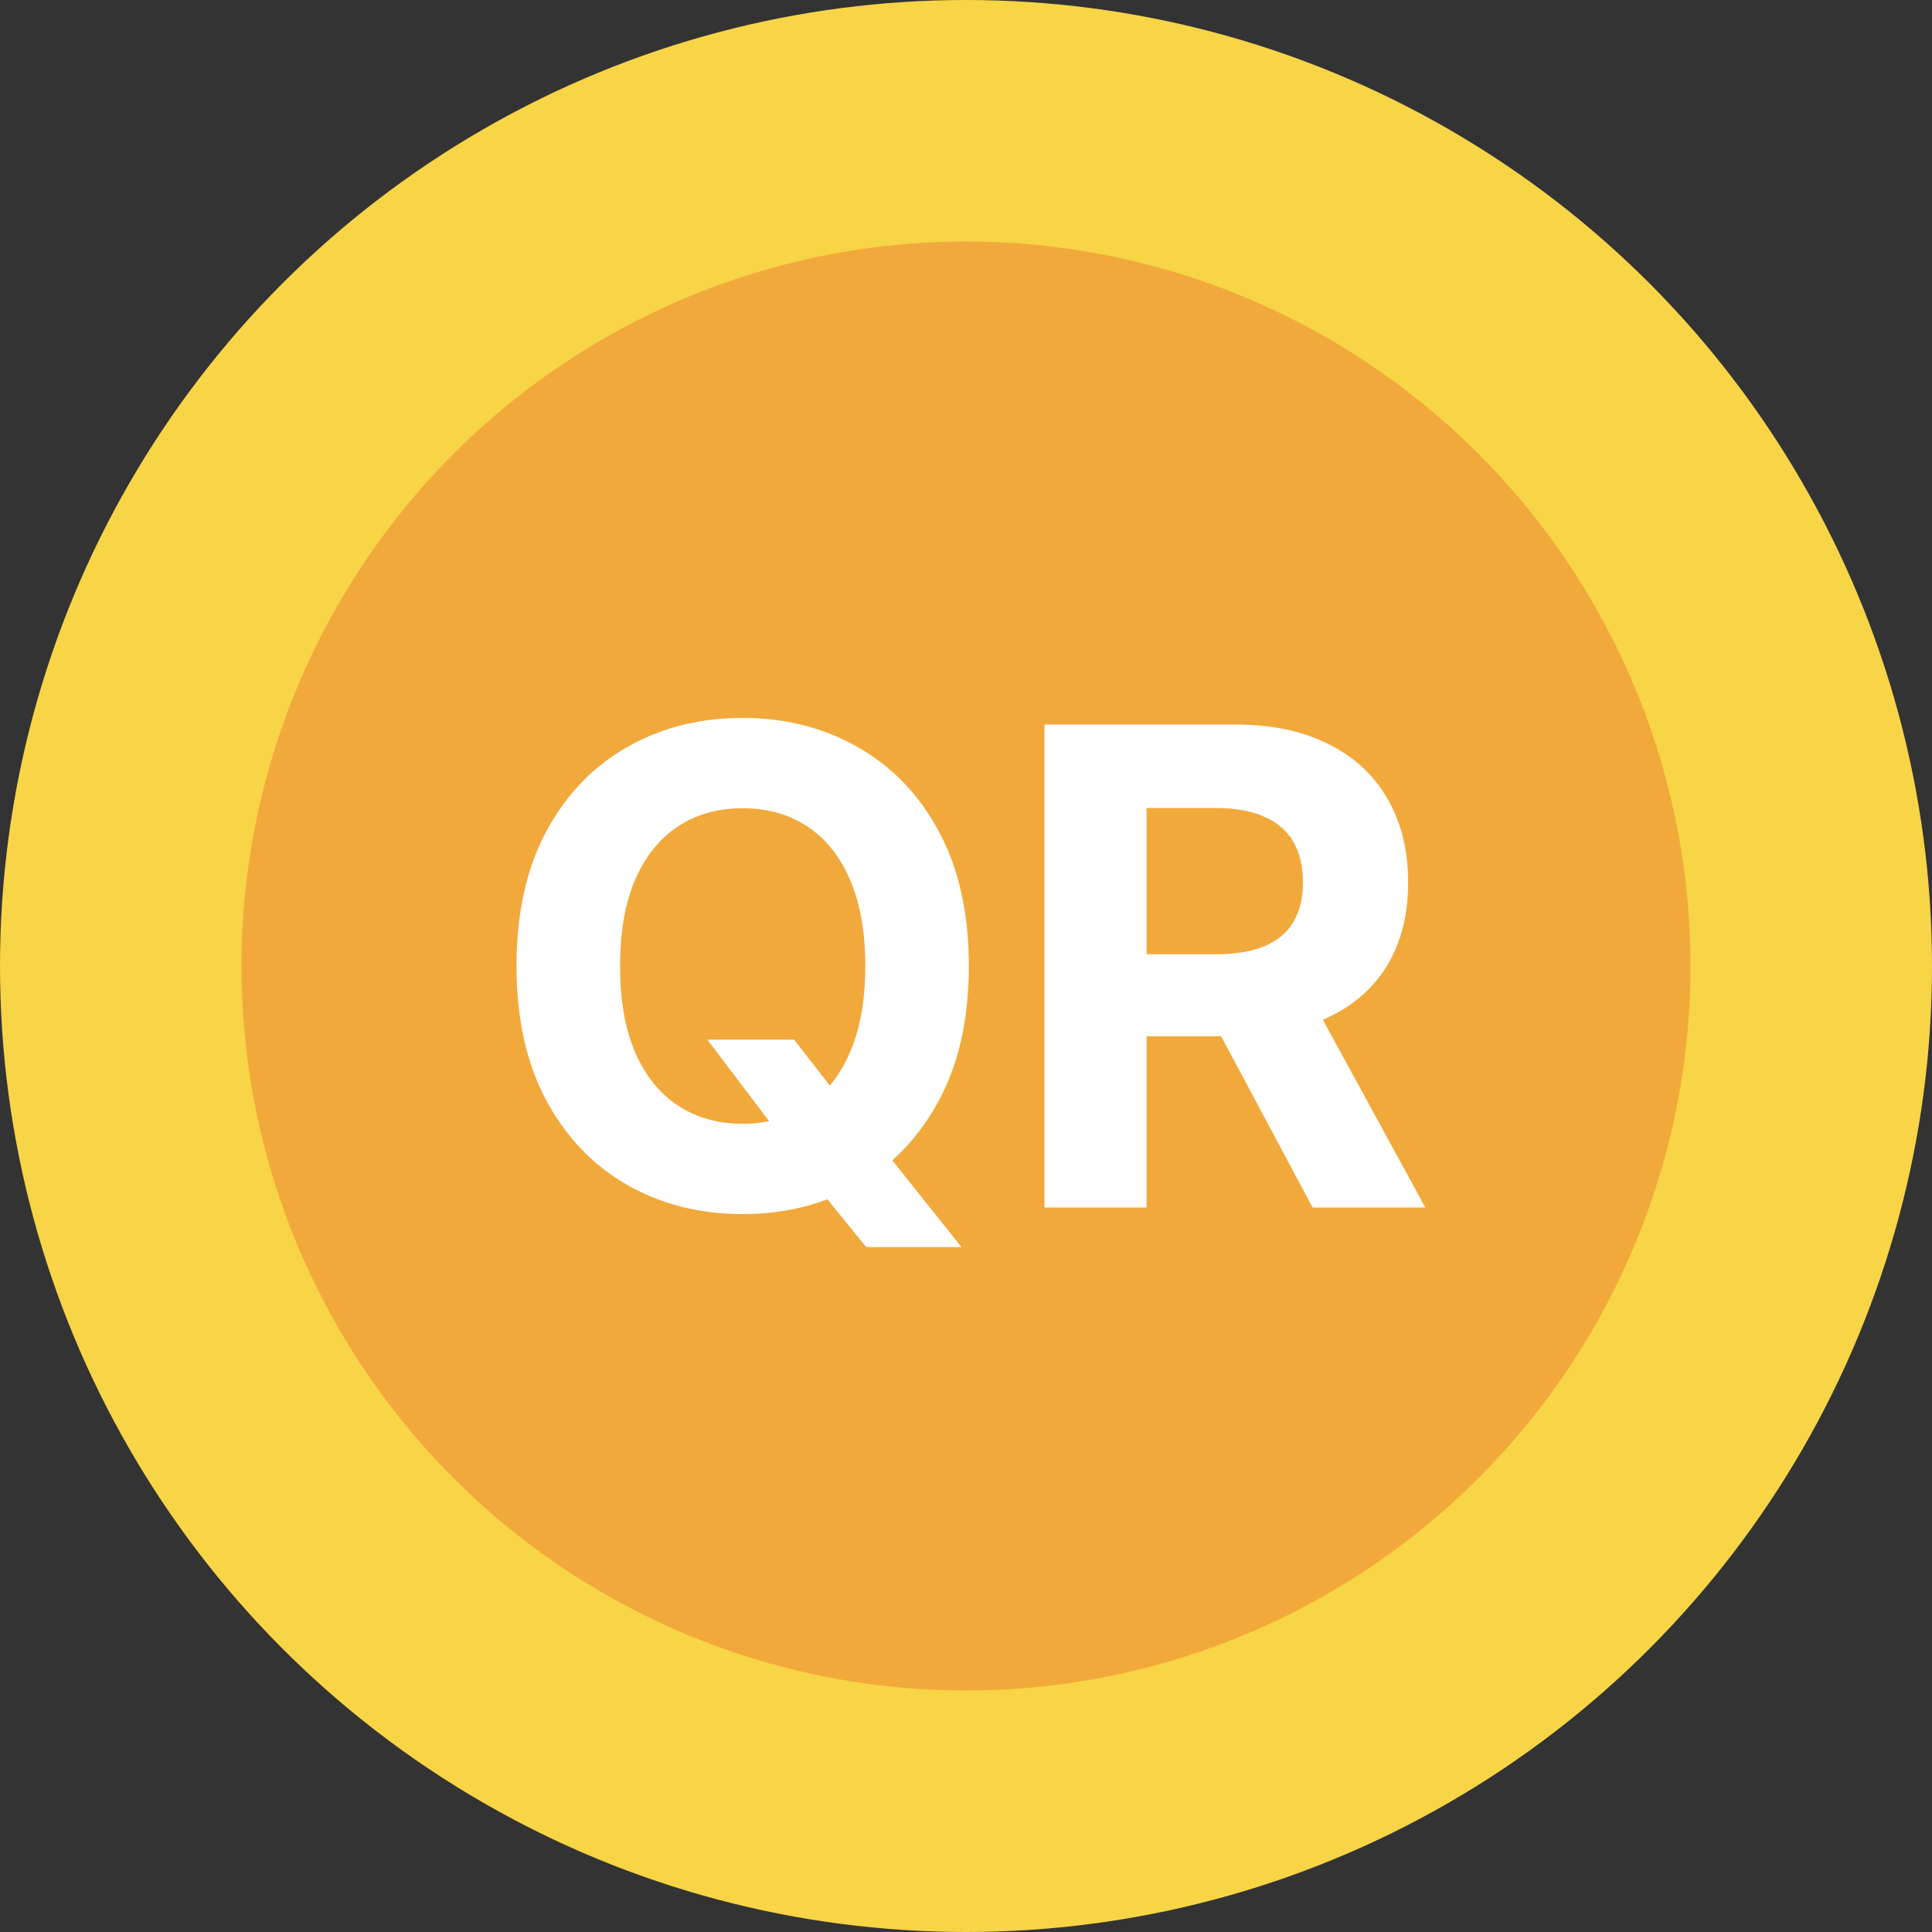
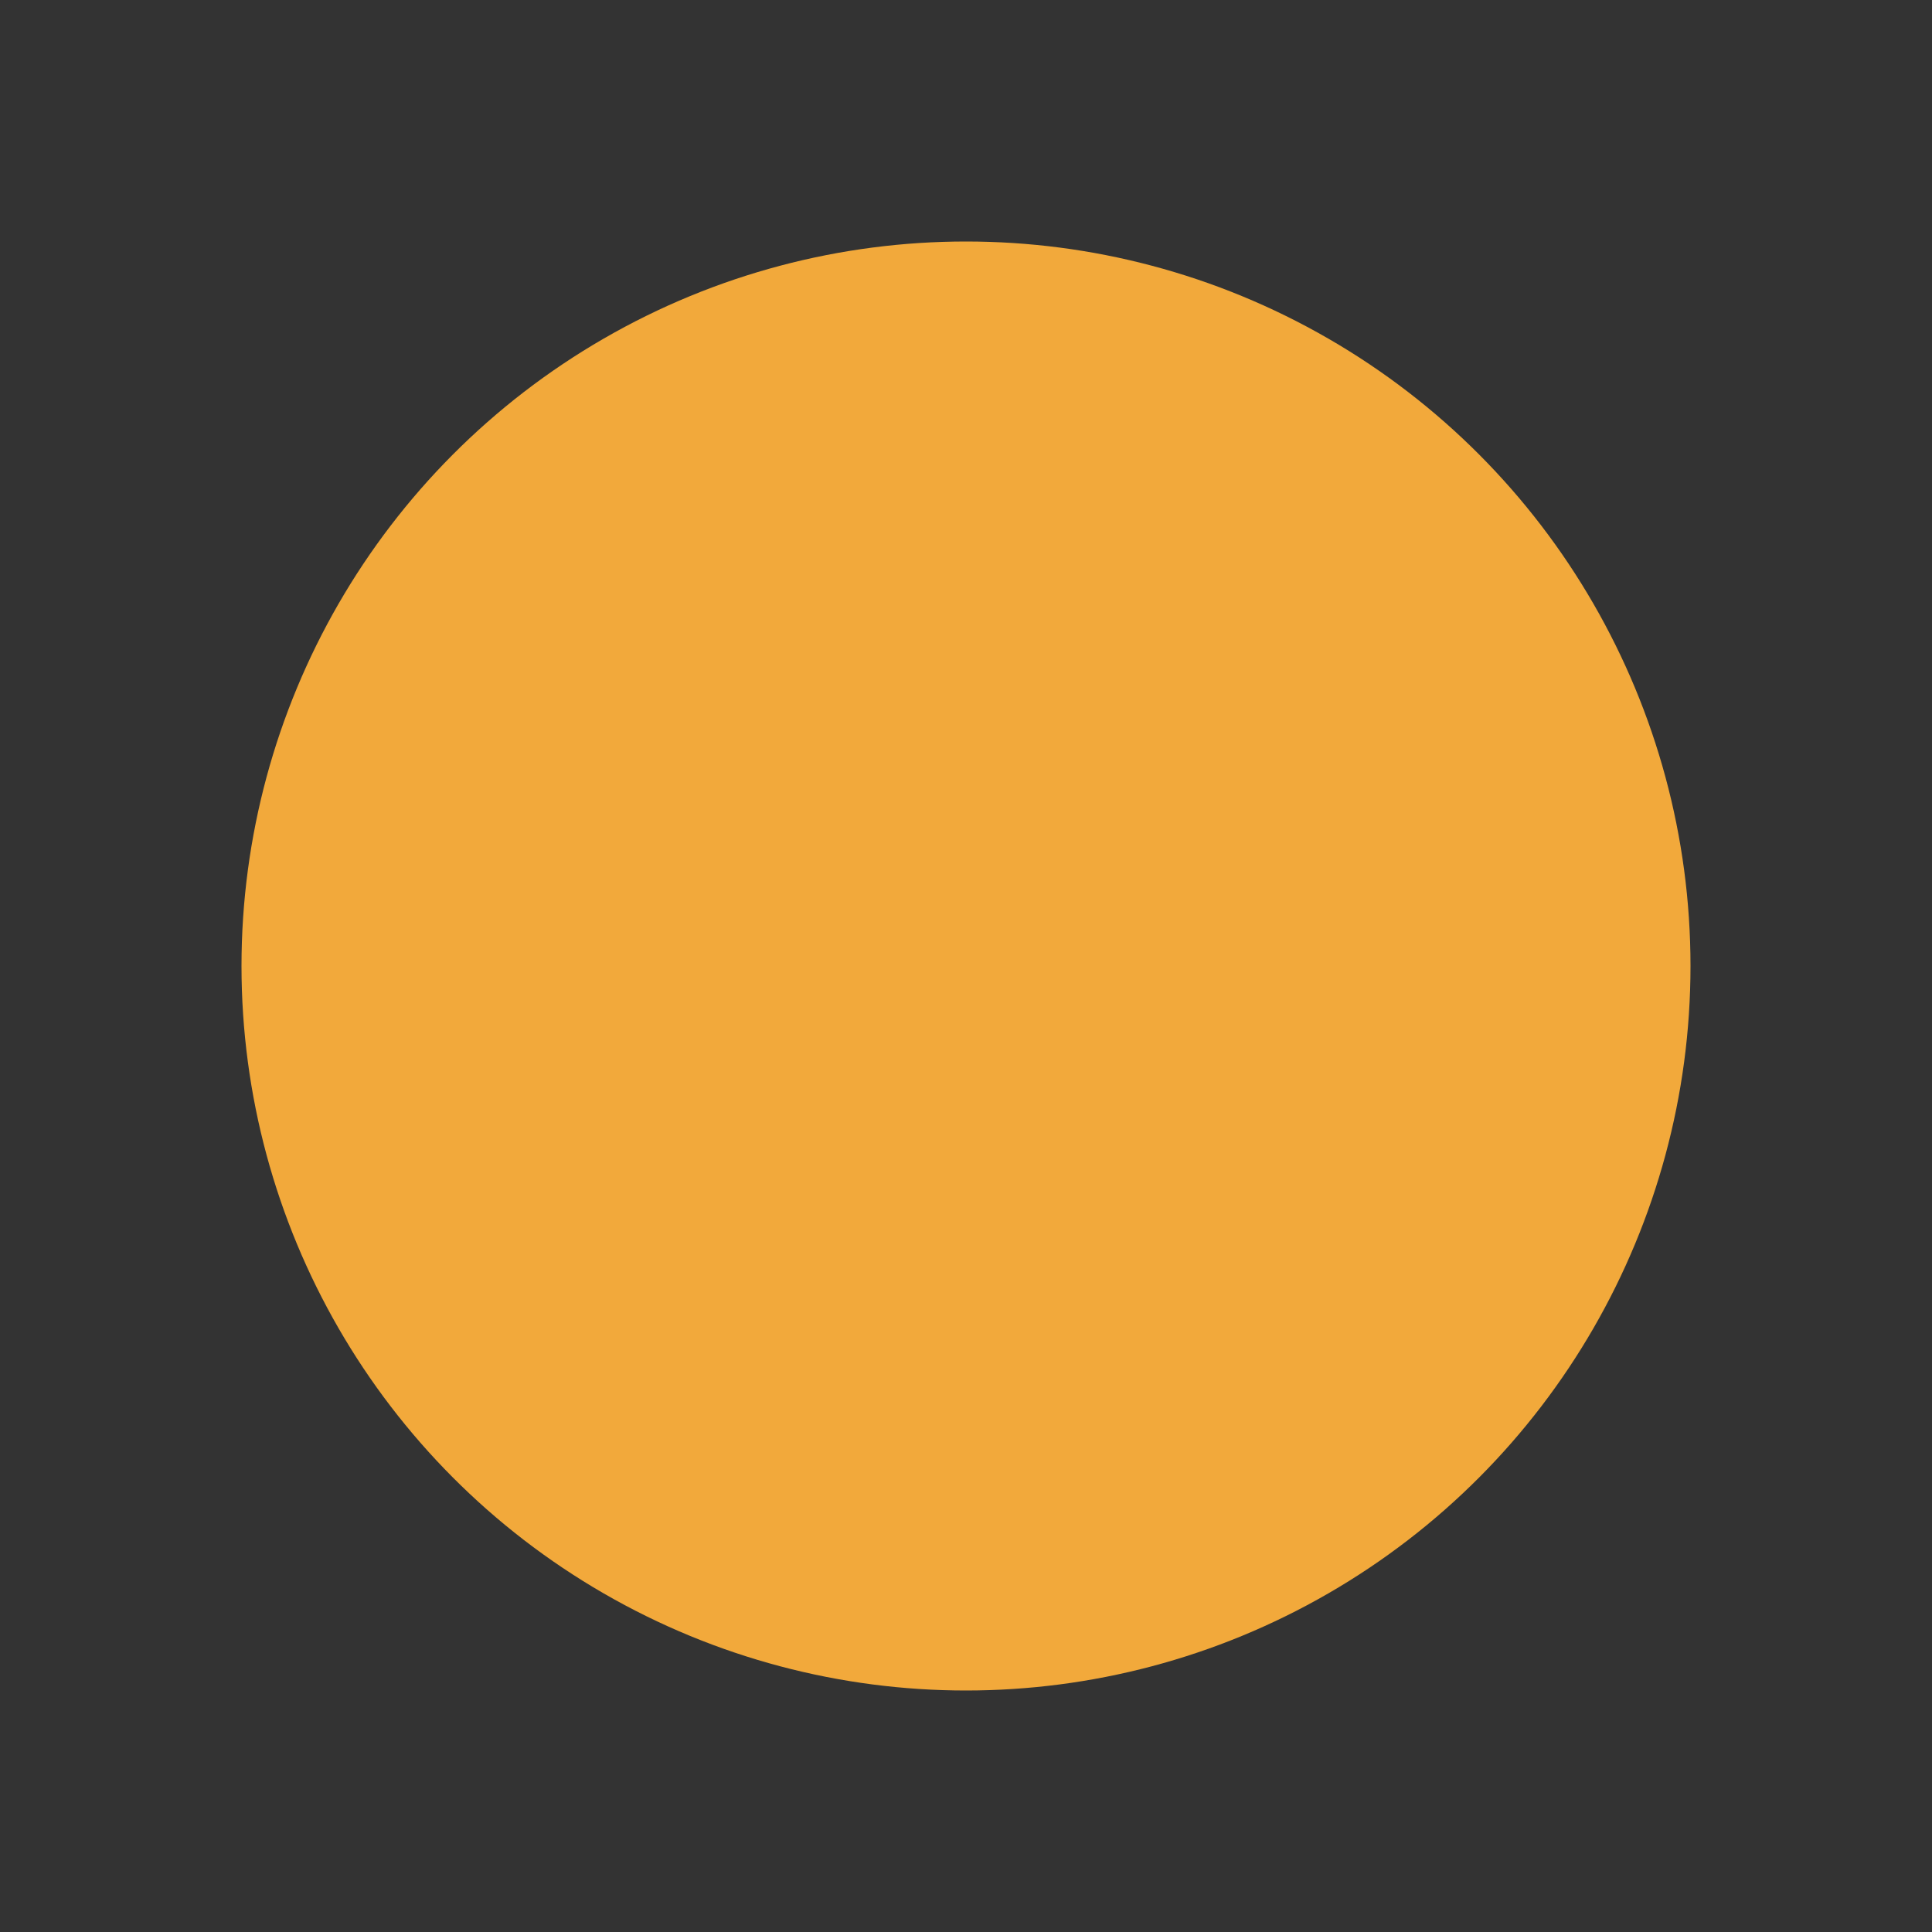
<svg xmlns="http://www.w3.org/2000/svg" width="32" height="32" viewBox="0 0 32 32" fill="none">
  <rect x="0" y="0" width="32" height="32" fill="#333333" stroke="none" />
-   <circle cx="16" cy="16" r="16" fill="#F8D447" />
  <circle cx="16" cy="16" r="12" fill="#F2A93B" />
-   <path d="M11.715 17.219H13.152L13.875 18.148L14.586 18.977L15.926 20.656H14.348L13.426 19.523L12.953 18.852L11.715 17.219ZM16.047 16C16.047 16.872 15.882 17.615 15.551 18.227C15.223 18.838 14.775 19.306 14.207 19.629C13.642 19.949 13.007 20.109 12.301 20.109C11.59 20.109 10.952 19.948 10.387 19.625C9.822 19.302 9.375 18.835 9.047 18.223C8.719 17.611 8.555 16.87 8.555 16C8.555 15.128 8.719 14.385 9.047 13.773C9.375 13.162 9.822 12.695 10.387 12.375C10.952 12.052 11.59 11.891 12.301 11.891C13.007 11.891 13.642 12.052 14.207 12.375C14.775 12.695 15.223 13.162 15.551 13.773C15.882 14.385 16.047 15.128 16.047 16ZM14.332 16C14.332 15.435 14.247 14.958 14.078 14.57C13.912 14.182 13.676 13.888 13.371 13.688C13.066 13.487 12.71 13.387 12.301 13.387C11.892 13.387 11.535 13.487 11.23 13.688C10.926 13.888 10.689 14.182 10.52 14.57C10.353 14.958 10.27 15.435 10.27 16C10.27 16.565 10.353 17.042 10.52 17.43C10.689 17.818 10.926 18.112 11.23 18.312C11.535 18.513 11.892 18.613 12.301 18.613C12.71 18.613 13.066 18.513 13.371 18.312C13.676 18.112 13.912 17.818 14.078 17.43C14.247 17.042 14.332 16.565 14.332 16ZM17.3 20V12H20.456C21.06 12 21.576 12.108 22.003 12.324C22.433 12.538 22.759 12.841 22.983 13.234C23.21 13.625 23.323 14.085 23.323 14.613C23.323 15.145 23.209 15.602 22.98 15.984C22.75 16.365 22.418 16.656 21.983 16.859C21.551 17.062 21.028 17.164 20.413 17.164H18.3V15.805H20.14C20.463 15.805 20.731 15.76 20.944 15.672C21.158 15.583 21.317 15.45 21.421 15.273C21.528 15.096 21.581 14.876 21.581 14.613C21.581 14.348 21.528 14.124 21.421 13.941C21.317 13.759 21.157 13.621 20.94 13.527C20.727 13.431 20.457 13.383 20.132 13.383H18.991V20H17.3ZM21.62 16.359L23.608 20H21.741L19.796 16.359H21.62Z" fill="white" />
</svg>